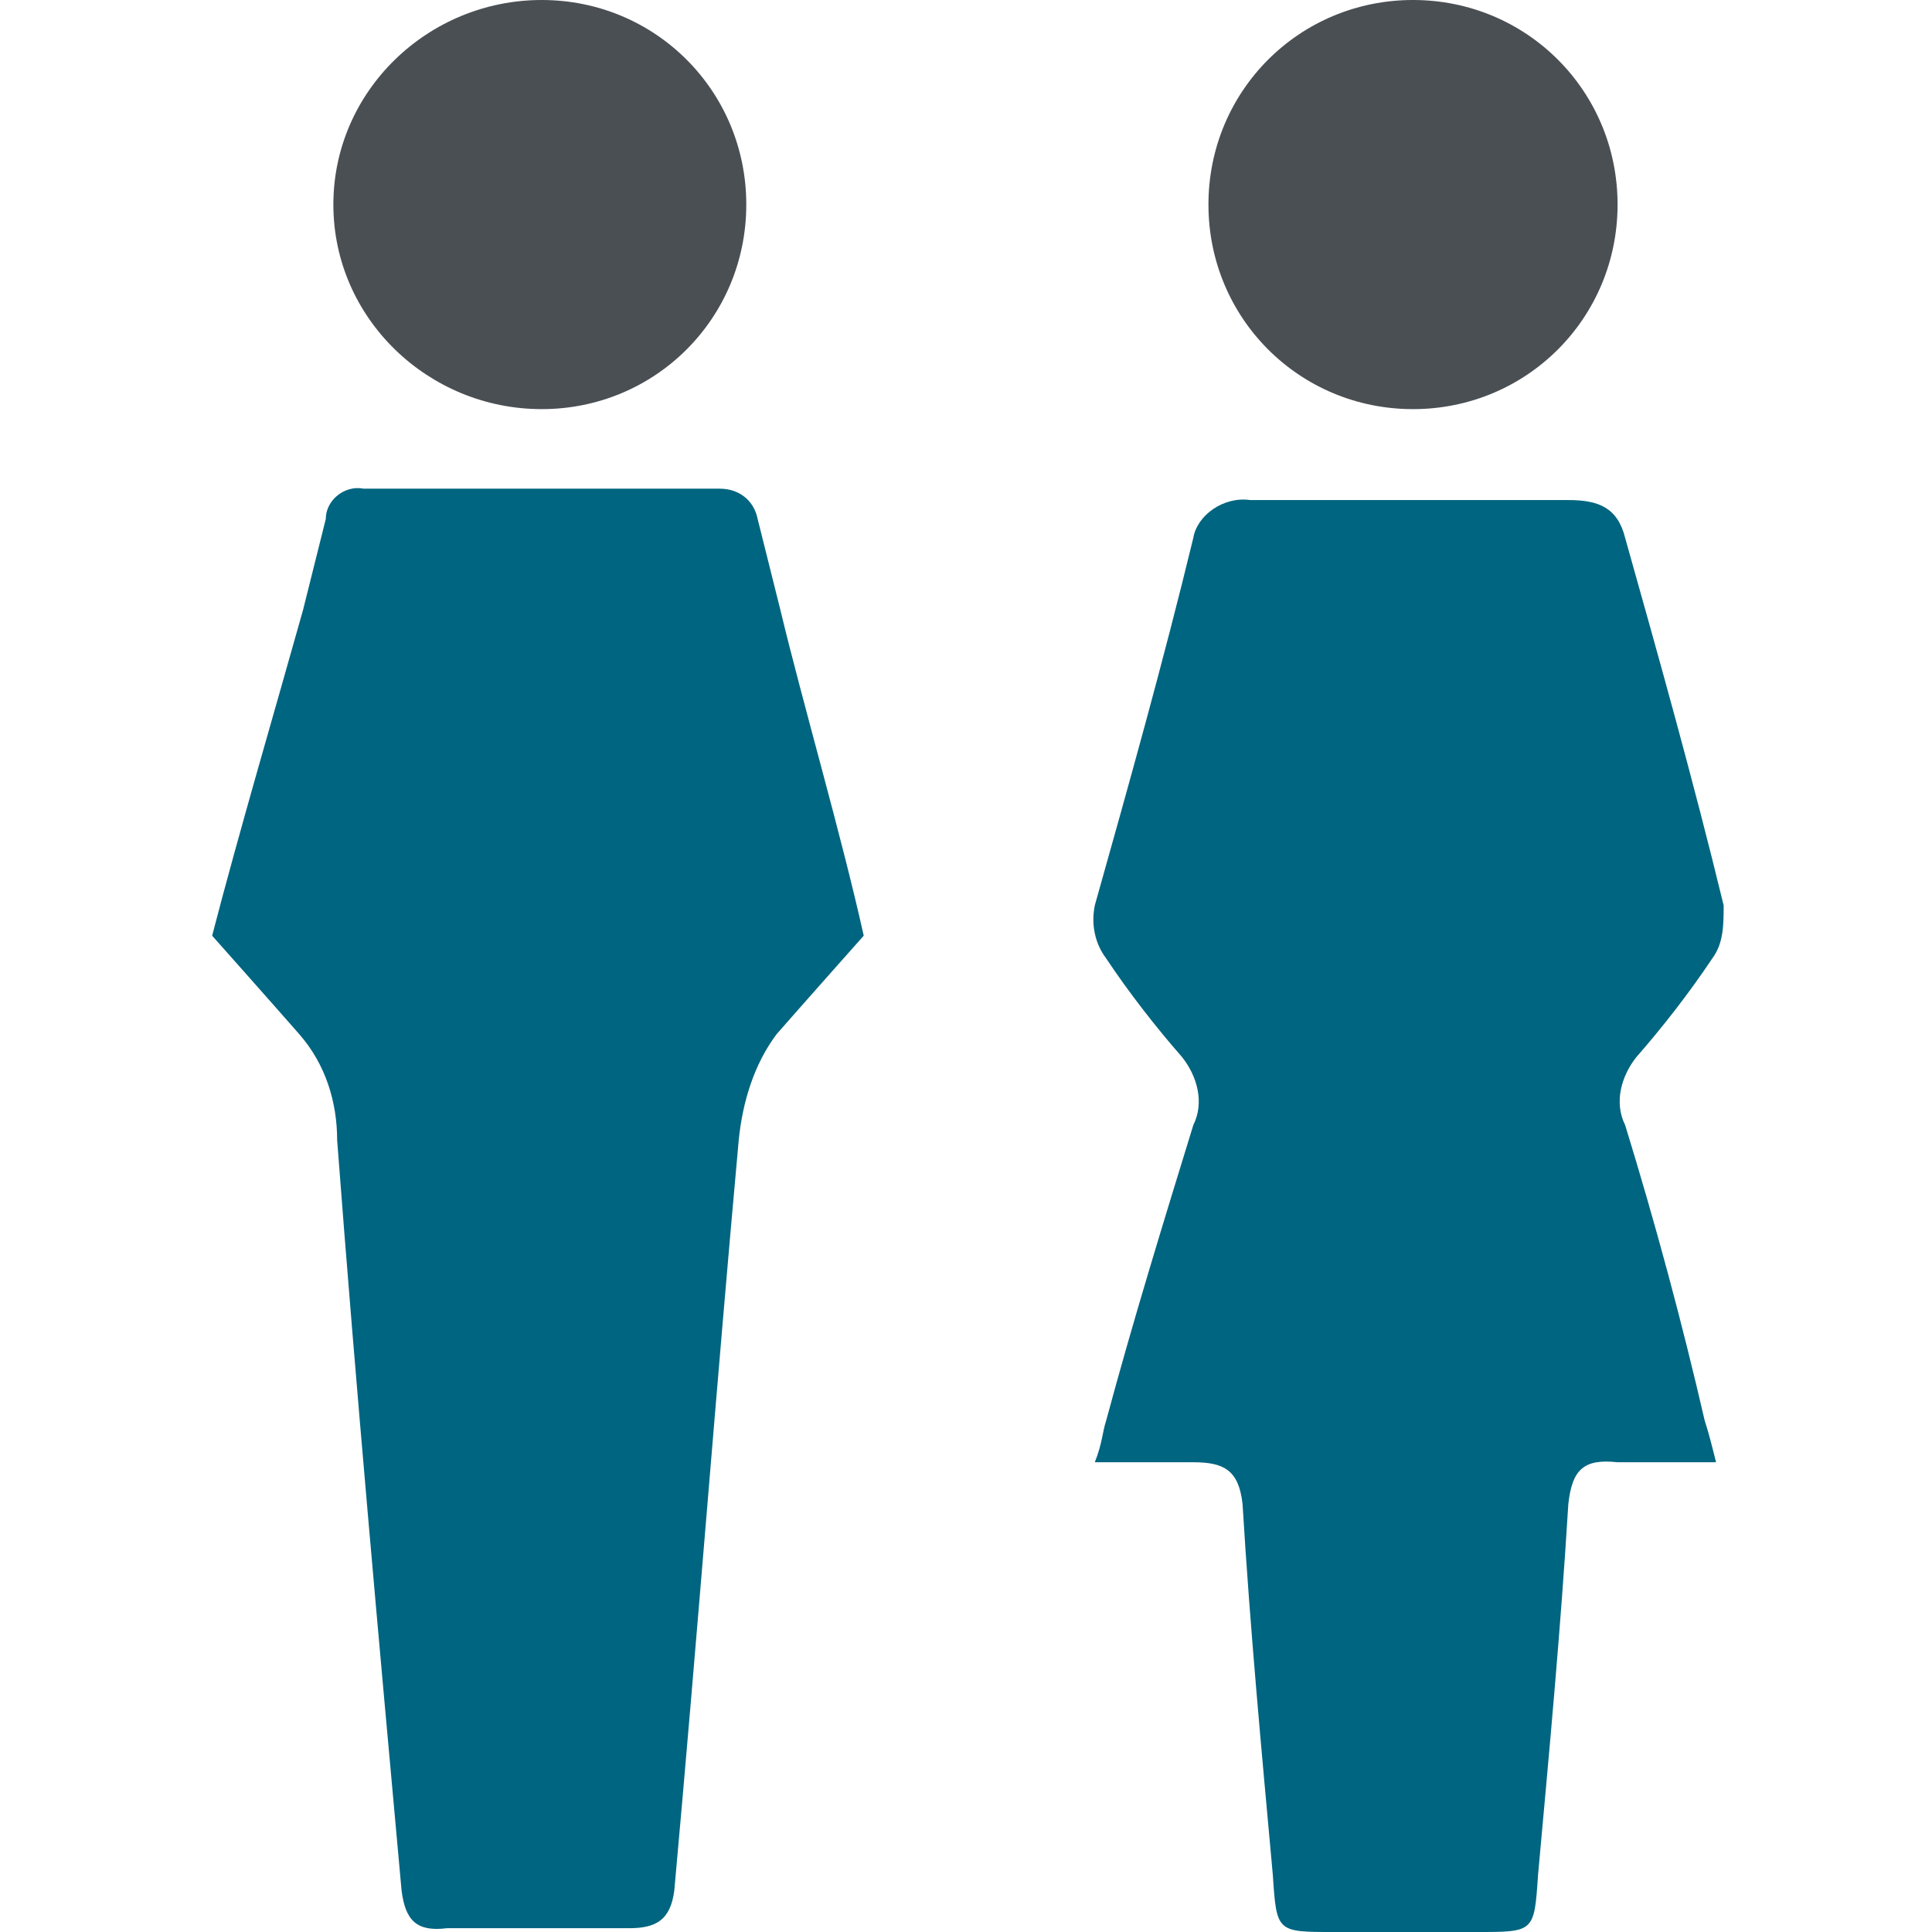
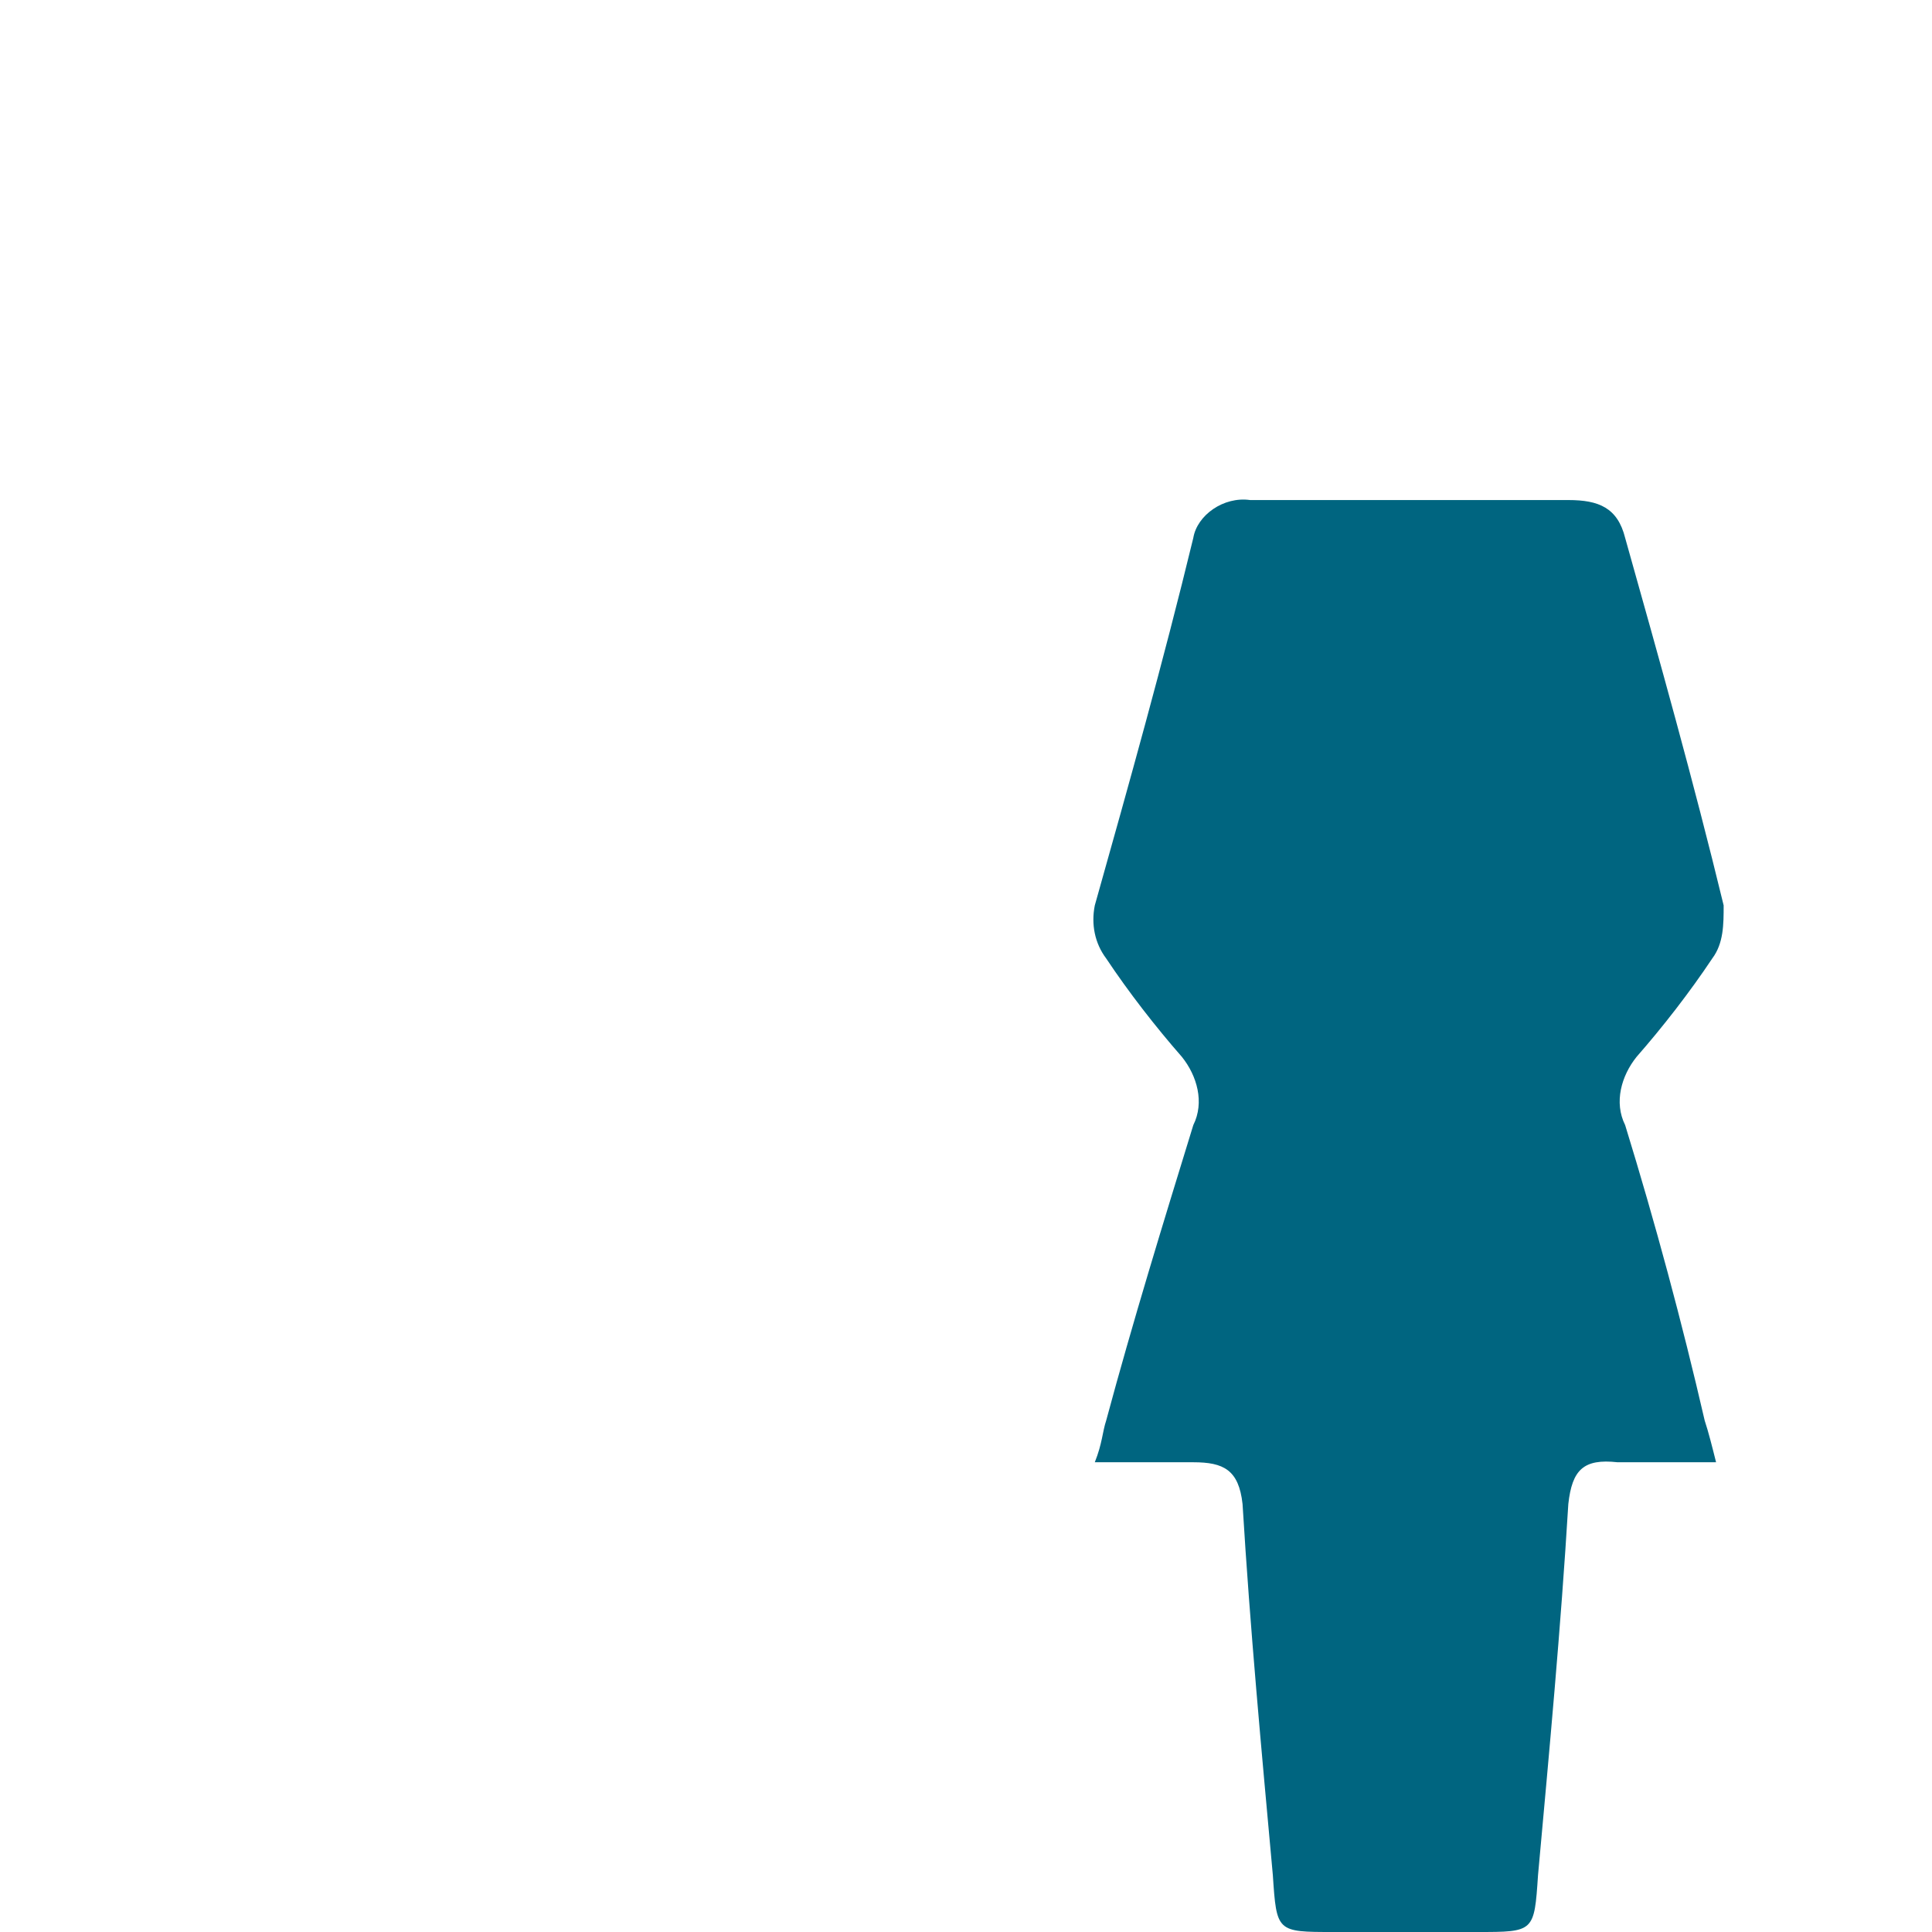
<svg xmlns="http://www.w3.org/2000/svg" xmlns:xlink="http://www.w3.org/1999/xlink" version="1.1" id="Group_2019" x="0px" y="0px" viewBox="0 0 51 51" style="enable-background:new 0 0 51 51;" xml:space="preserve">
  <style type="text/css">
	.st0{clip-path:url(#SVGID_00000054975298679414828020000003050198503455531905_);}
	.st1{fill:#006580;}
	.st2{fill:#4A4F54;}
</style>
  <g>
    <defs>
      <rect id="SVGID_1_" x="5.5" width="40" height="51" />
    </defs>
    <clipPath id="SVGID_00000023248772475975847790000005062580608527765893_">
      <use xlink:href="#SVGID_1_" style="overflow:visible;" />
    </clipPath>
    <g id="Group_2019-2" style="clip-path:url(#SVGID_00000023248772475975847790000005062580608527765893_);">
-       <path id="Path_1942" class="st1" d="M20.6,16.1c-0.2-0.8-0.4-1.6-0.6-2.4c-0.1-0.5-0.5-0.8-1-0.8c0,0,0,0-0.1,0H9.6    c-0.5-0.1-1,0.3-1,0.8c0,0,0,0,0,0c-0.2,0.8-0.4,1.6-0.6,2.4c-0.7,2.5-1.7,5.9-2.4,8.6c0,0,1.6,1.8,2.3,2.6c0.7,0.8,1,1.8,1,2.8    c0.5,6.6,1.1,13.2,1.7,19.8c0.1,0.8,0.4,1.1,1.2,1c0.8,0,1.6,0,2.4,0c0.8,0,1.6,0,2.4,0c0.7,0,1.1-0.2,1.2-1    c0.6-6.6,1.1-13.2,1.7-19.8c0.1-1,0.4-2,1-2.8c0.7-0.8,2.3-2.6,2.3-2.6C22.2,22,21.2,18.6,20.6,16.1" />
      <path id="Path_1943" class="st1" d="M42.9,29.7c-0.3-0.6-0.1-1.3,0.3-1.8c0.7-0.8,1.4-1.7,2-2.6c0.3-0.4,0.3-0.9,0.3-1.4    c-0.8-3.3-1.7-6.5-2.6-9.7c-0.2-0.8-0.7-1-1.5-1c-1.4,0-2.8,0-4.2,0s-2.8,0-4.2,0c-0.7-0.1-1.4,0.4-1.5,1    c-0.8,3.3-1.7,6.5-2.6,9.7c-0.1,0.5,0,1,0.3,1.4c0.6,0.9,1.3,1.8,2,2.6c0.4,0.5,0.6,1.2,0.3,1.8c-0.8,2.6-1.6,5.2-2.3,7.8    c-0.1,0.3-0.1,0.6-0.3,1.1c1,0,1.8,0,2.6,0c0.8,0,1.2,0.2,1.3,1.1c0.2,3.3,0.5,6.5,0.8,9.8c0.1,1.5,0.1,1.5,1.6,1.5H39    c1.5,0,1.5,0,1.6-1.5c0.3-3.3,0.6-6.5,0.8-9.8c0.1-0.9,0.4-1.2,1.3-1.1c0.8,0,1.7,0,2.6,0c-0.1-0.4-0.2-0.8-0.3-1.1    C44.4,34.9,43.7,32.3,42.9,29.7" />
-       <path id="Path_1944" class="st2" d="M37.3,0c3,0,5.4,2.4,5.4,5.4s-2.4,5.4-5.4,5.4s-5.4-2.4-5.4-5.4S34.3,0,37.3,0" />
-       <path id="Path_1945" class="st2" d="M14.3,0c3,0,5.4,2.4,5.4,5.4s-2.4,5.4-5.4,5.4S8.8,8.4,8.8,5.4S11.3,0,14.3,0" />
    </g>
  </g>
</svg>